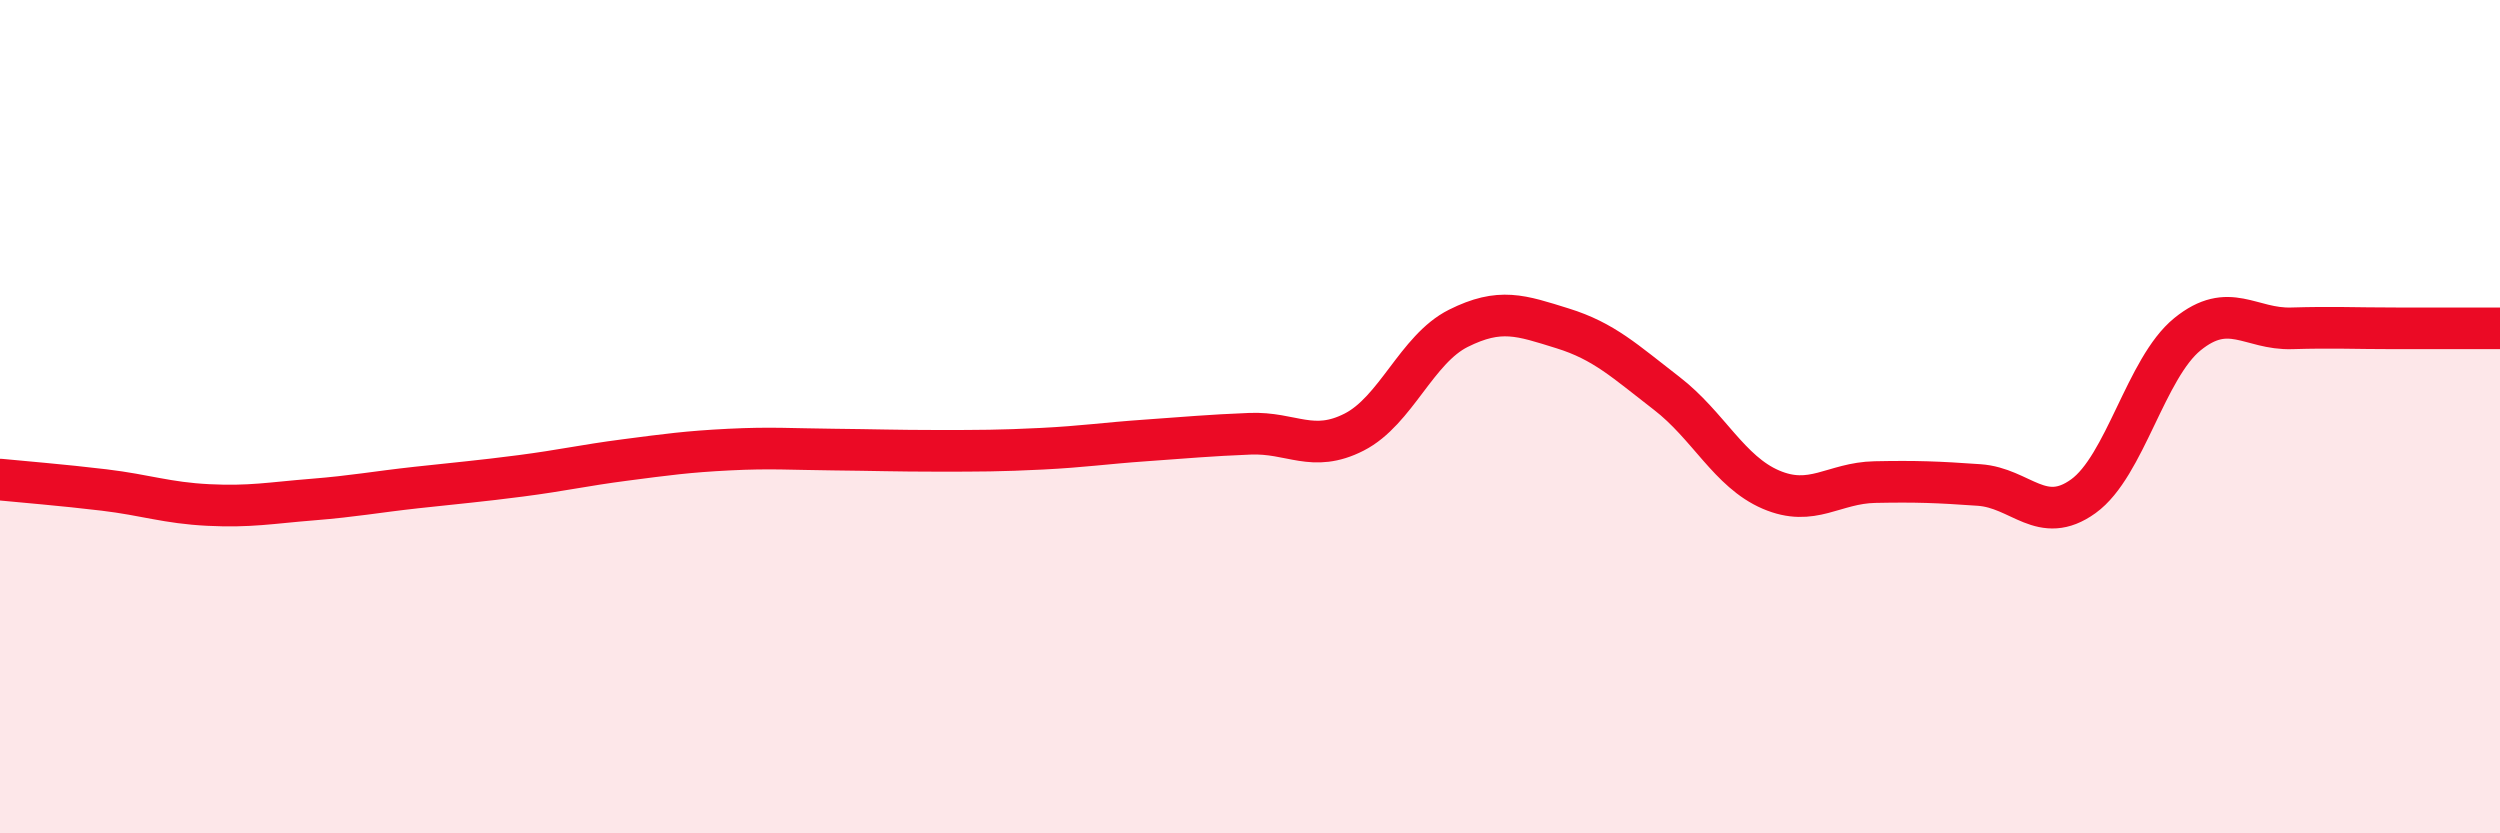
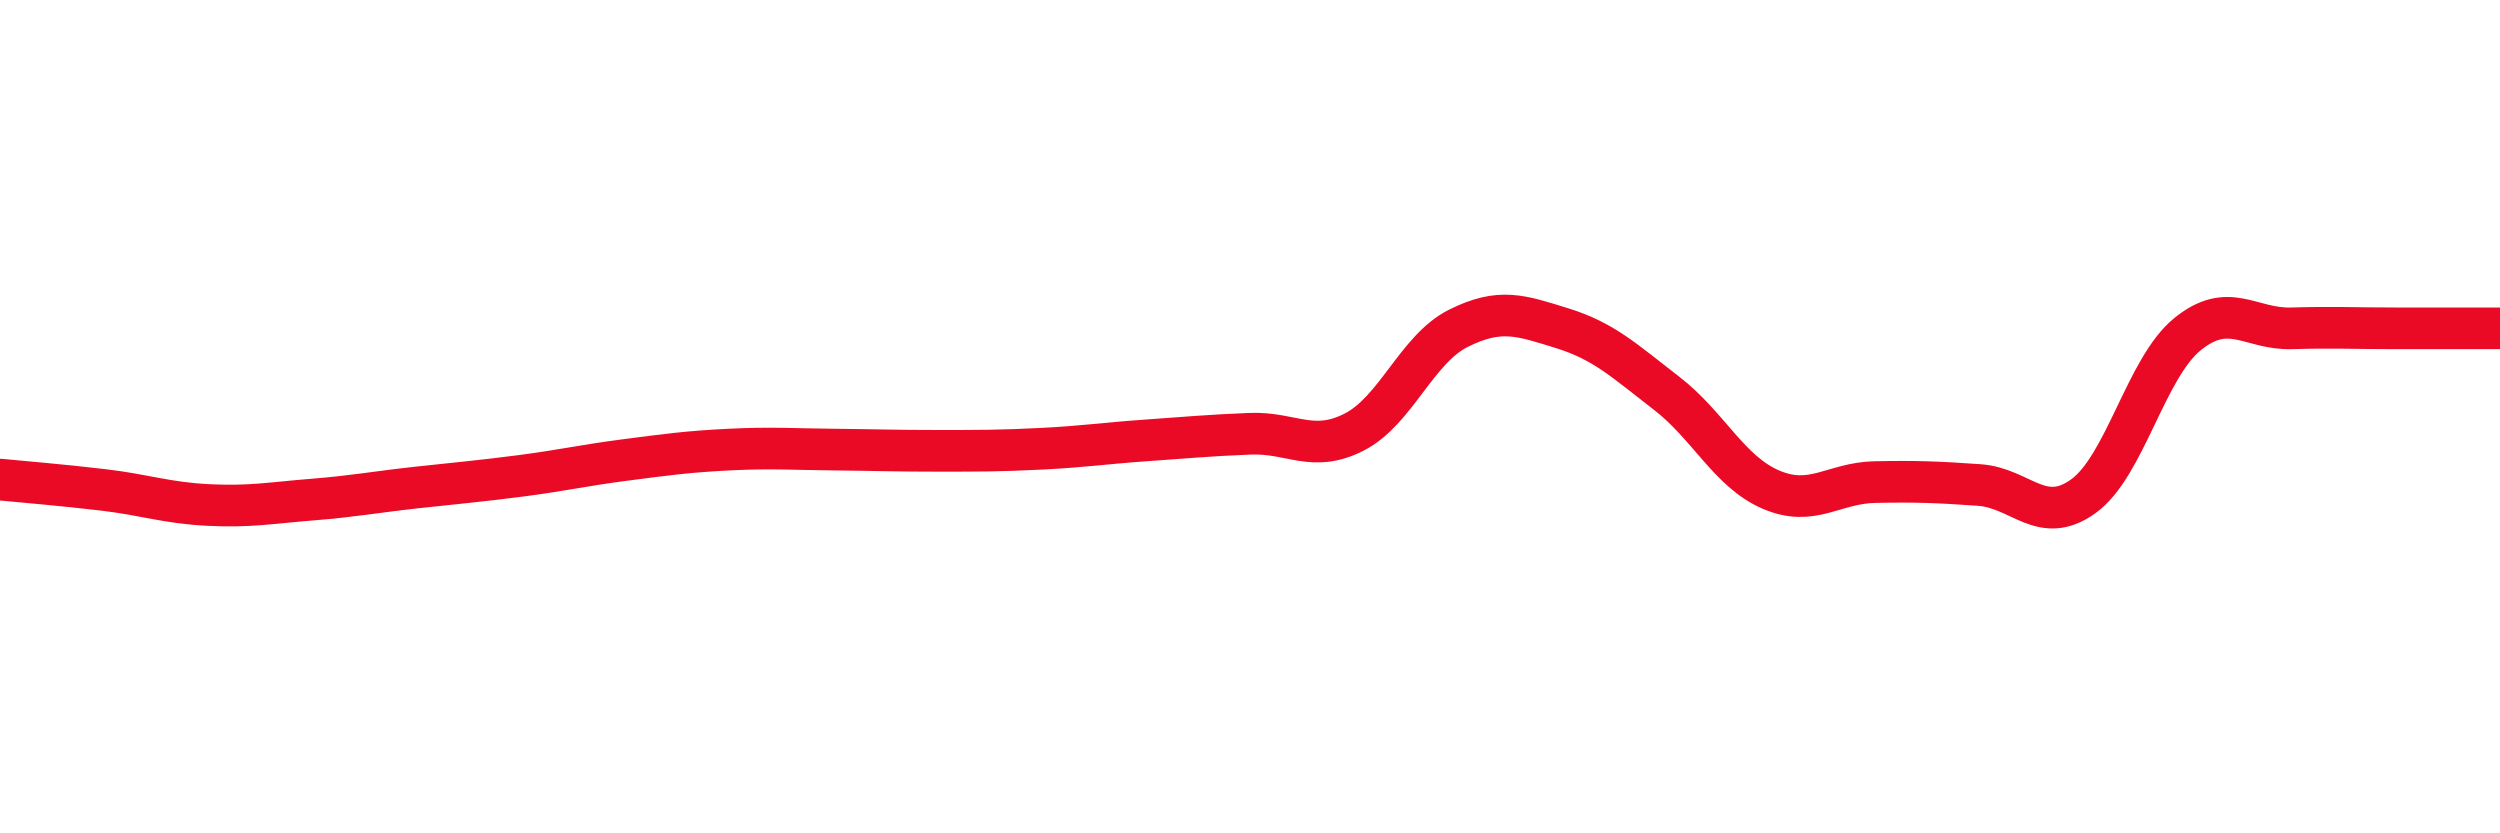
<svg xmlns="http://www.w3.org/2000/svg" width="60" height="20" viewBox="0 0 60 20">
-   <path d="M 0,11.51 C 0.5,11.56 1.5,11.64 2.5,11.76 C 3.5,11.88 4,12.07 5,12.12 C 6,12.17 6.5,12.07 7.5,11.99 C 8.5,11.91 9,11.81 10,11.7 C 11,11.59 11.5,11.55 12.5,11.42 C 13.5,11.29 14,11.17 15,11.04 C 16,10.91 16.5,10.84 17.5,10.79 C 18.5,10.74 19,10.78 20,10.79 C 21,10.8 21.5,10.82 22.5,10.82 C 23.5,10.82 24,10.82 25,10.77 C 26,10.72 26.5,10.64 27.5,10.57 C 28.5,10.5 29,10.45 30,10.41 C 31,10.37 31.5,10.88 32.5,10.37 C 33.5,9.86 34,8.38 35,7.88 C 36,7.38 36.5,7.57 37.5,7.88 C 38.5,8.19 39,8.67 40,9.44 C 41,10.21 41.5,11.32 42.5,11.75 C 43.5,12.18 44,11.59 45,11.57 C 46,11.55 46.5,11.57 47.5,11.64 C 48.5,11.71 49,12.63 50,11.91 C 51,11.19 51.5,8.83 52.5,8.02 C 53.5,7.21 54,7.91 55,7.88 C 56,7.85 56.5,7.88 57.5,7.88 C 58.5,7.88 59.5,7.88 60,7.88L60 20L0 20Z" fill="#EB0A25" opacity="0.1" stroke-linecap="round" stroke-linejoin="round" />
  <path d="M 0,11.51 C 0.5,11.56 1.5,11.64 2.5,11.76 C 3.5,11.88 4,12.07 5,12.12 C 6,12.17 6.5,12.07 7.5,11.99 C 8.5,11.91 9,11.81 10,11.7 C 11,11.59 11.5,11.55 12.5,11.42 C 13.5,11.29 14,11.17 15,11.04 C 16,10.91 16.5,10.84 17.5,10.79 C 18.5,10.74 19,10.78 20,10.79 C 21,10.8 21.5,10.82 22.5,10.82 C 23.5,10.82 24,10.82 25,10.77 C 26,10.72 26.5,10.64 27.5,10.57 C 28.5,10.5 29,10.45 30,10.41 C 31,10.37 31.5,10.88 32.5,10.37 C 33.5,9.86 34,8.38 35,7.88 C 36,7.38 36.5,7.57 37.5,7.88 C 38.5,8.19 39,8.67 40,9.44 C 41,10.21 41.5,11.32 42.5,11.75 C 43.5,12.18 44,11.59 45,11.57 C 46,11.55 46.5,11.57 47.5,11.64 C 48.5,11.71 49,12.63 50,11.91 C 51,11.19 51.5,8.83 52.5,8.02 C 53.5,7.21 54,7.91 55,7.88 C 56,7.85 56.5,7.88 57.5,7.88 C 58.5,7.88 59.5,7.88 60,7.88" stroke="#EB0A25" stroke-width="1" fill="none" stroke-linecap="round" stroke-linejoin="round" />
</svg>